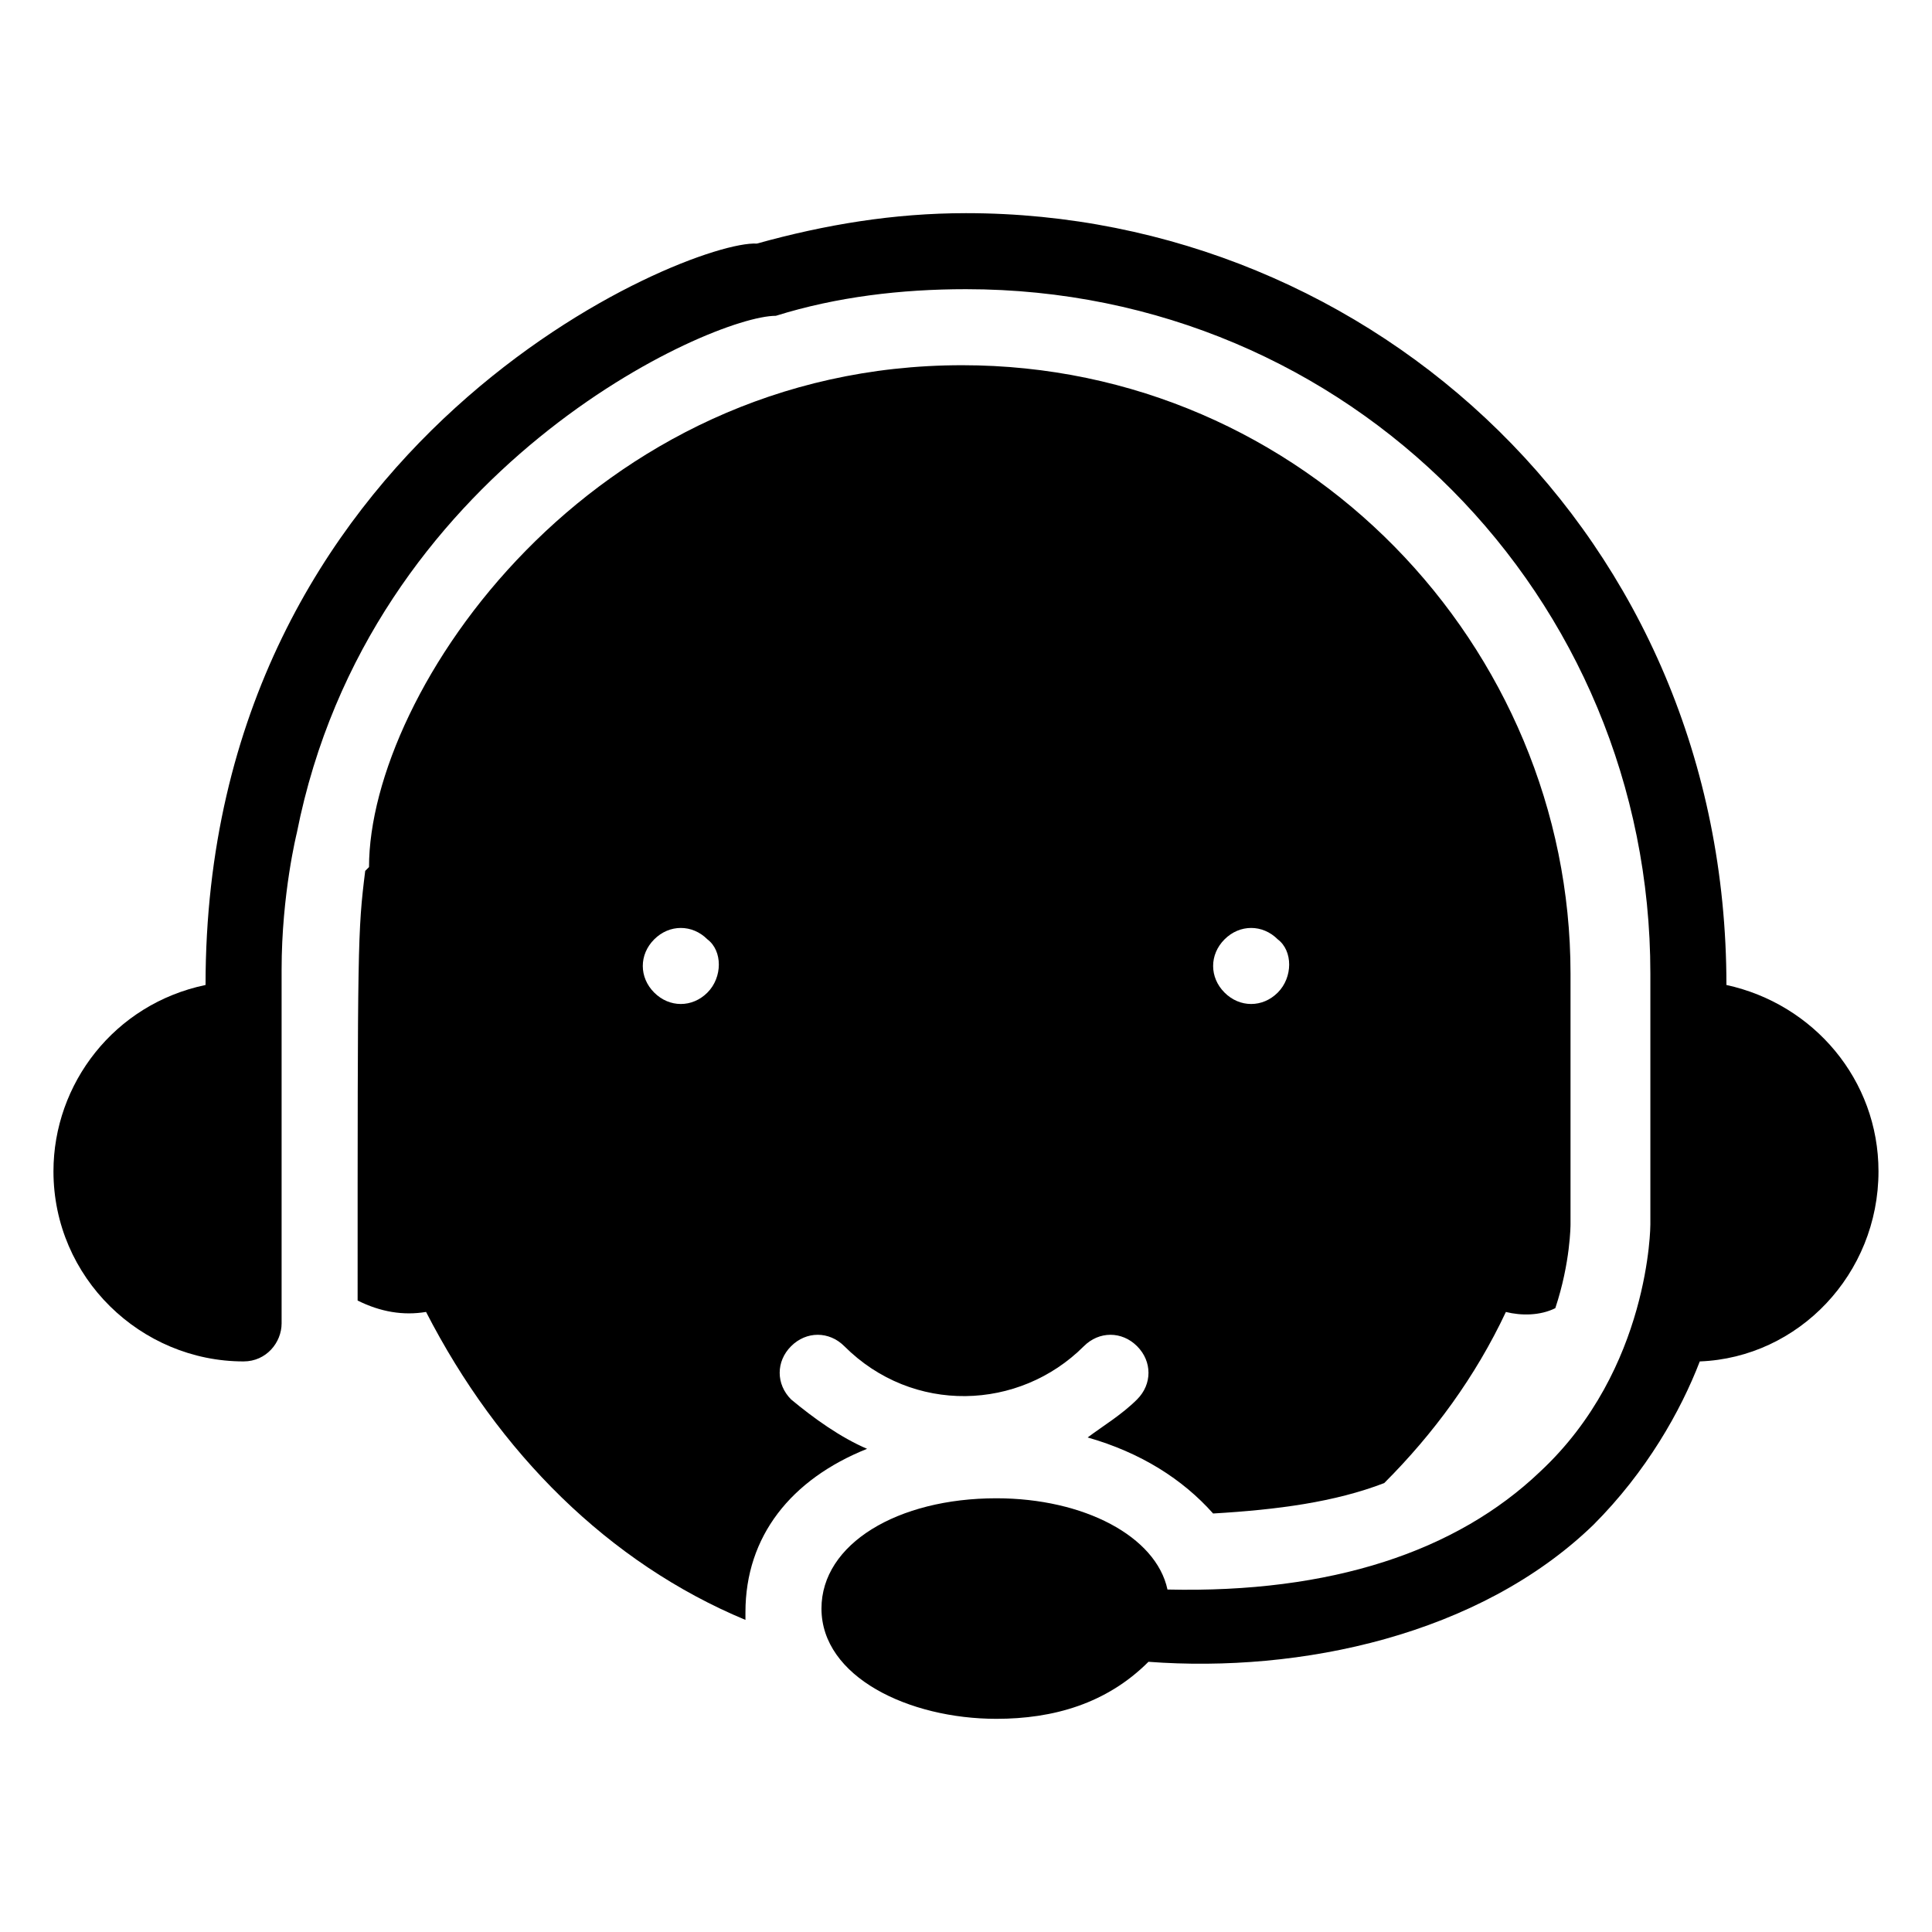
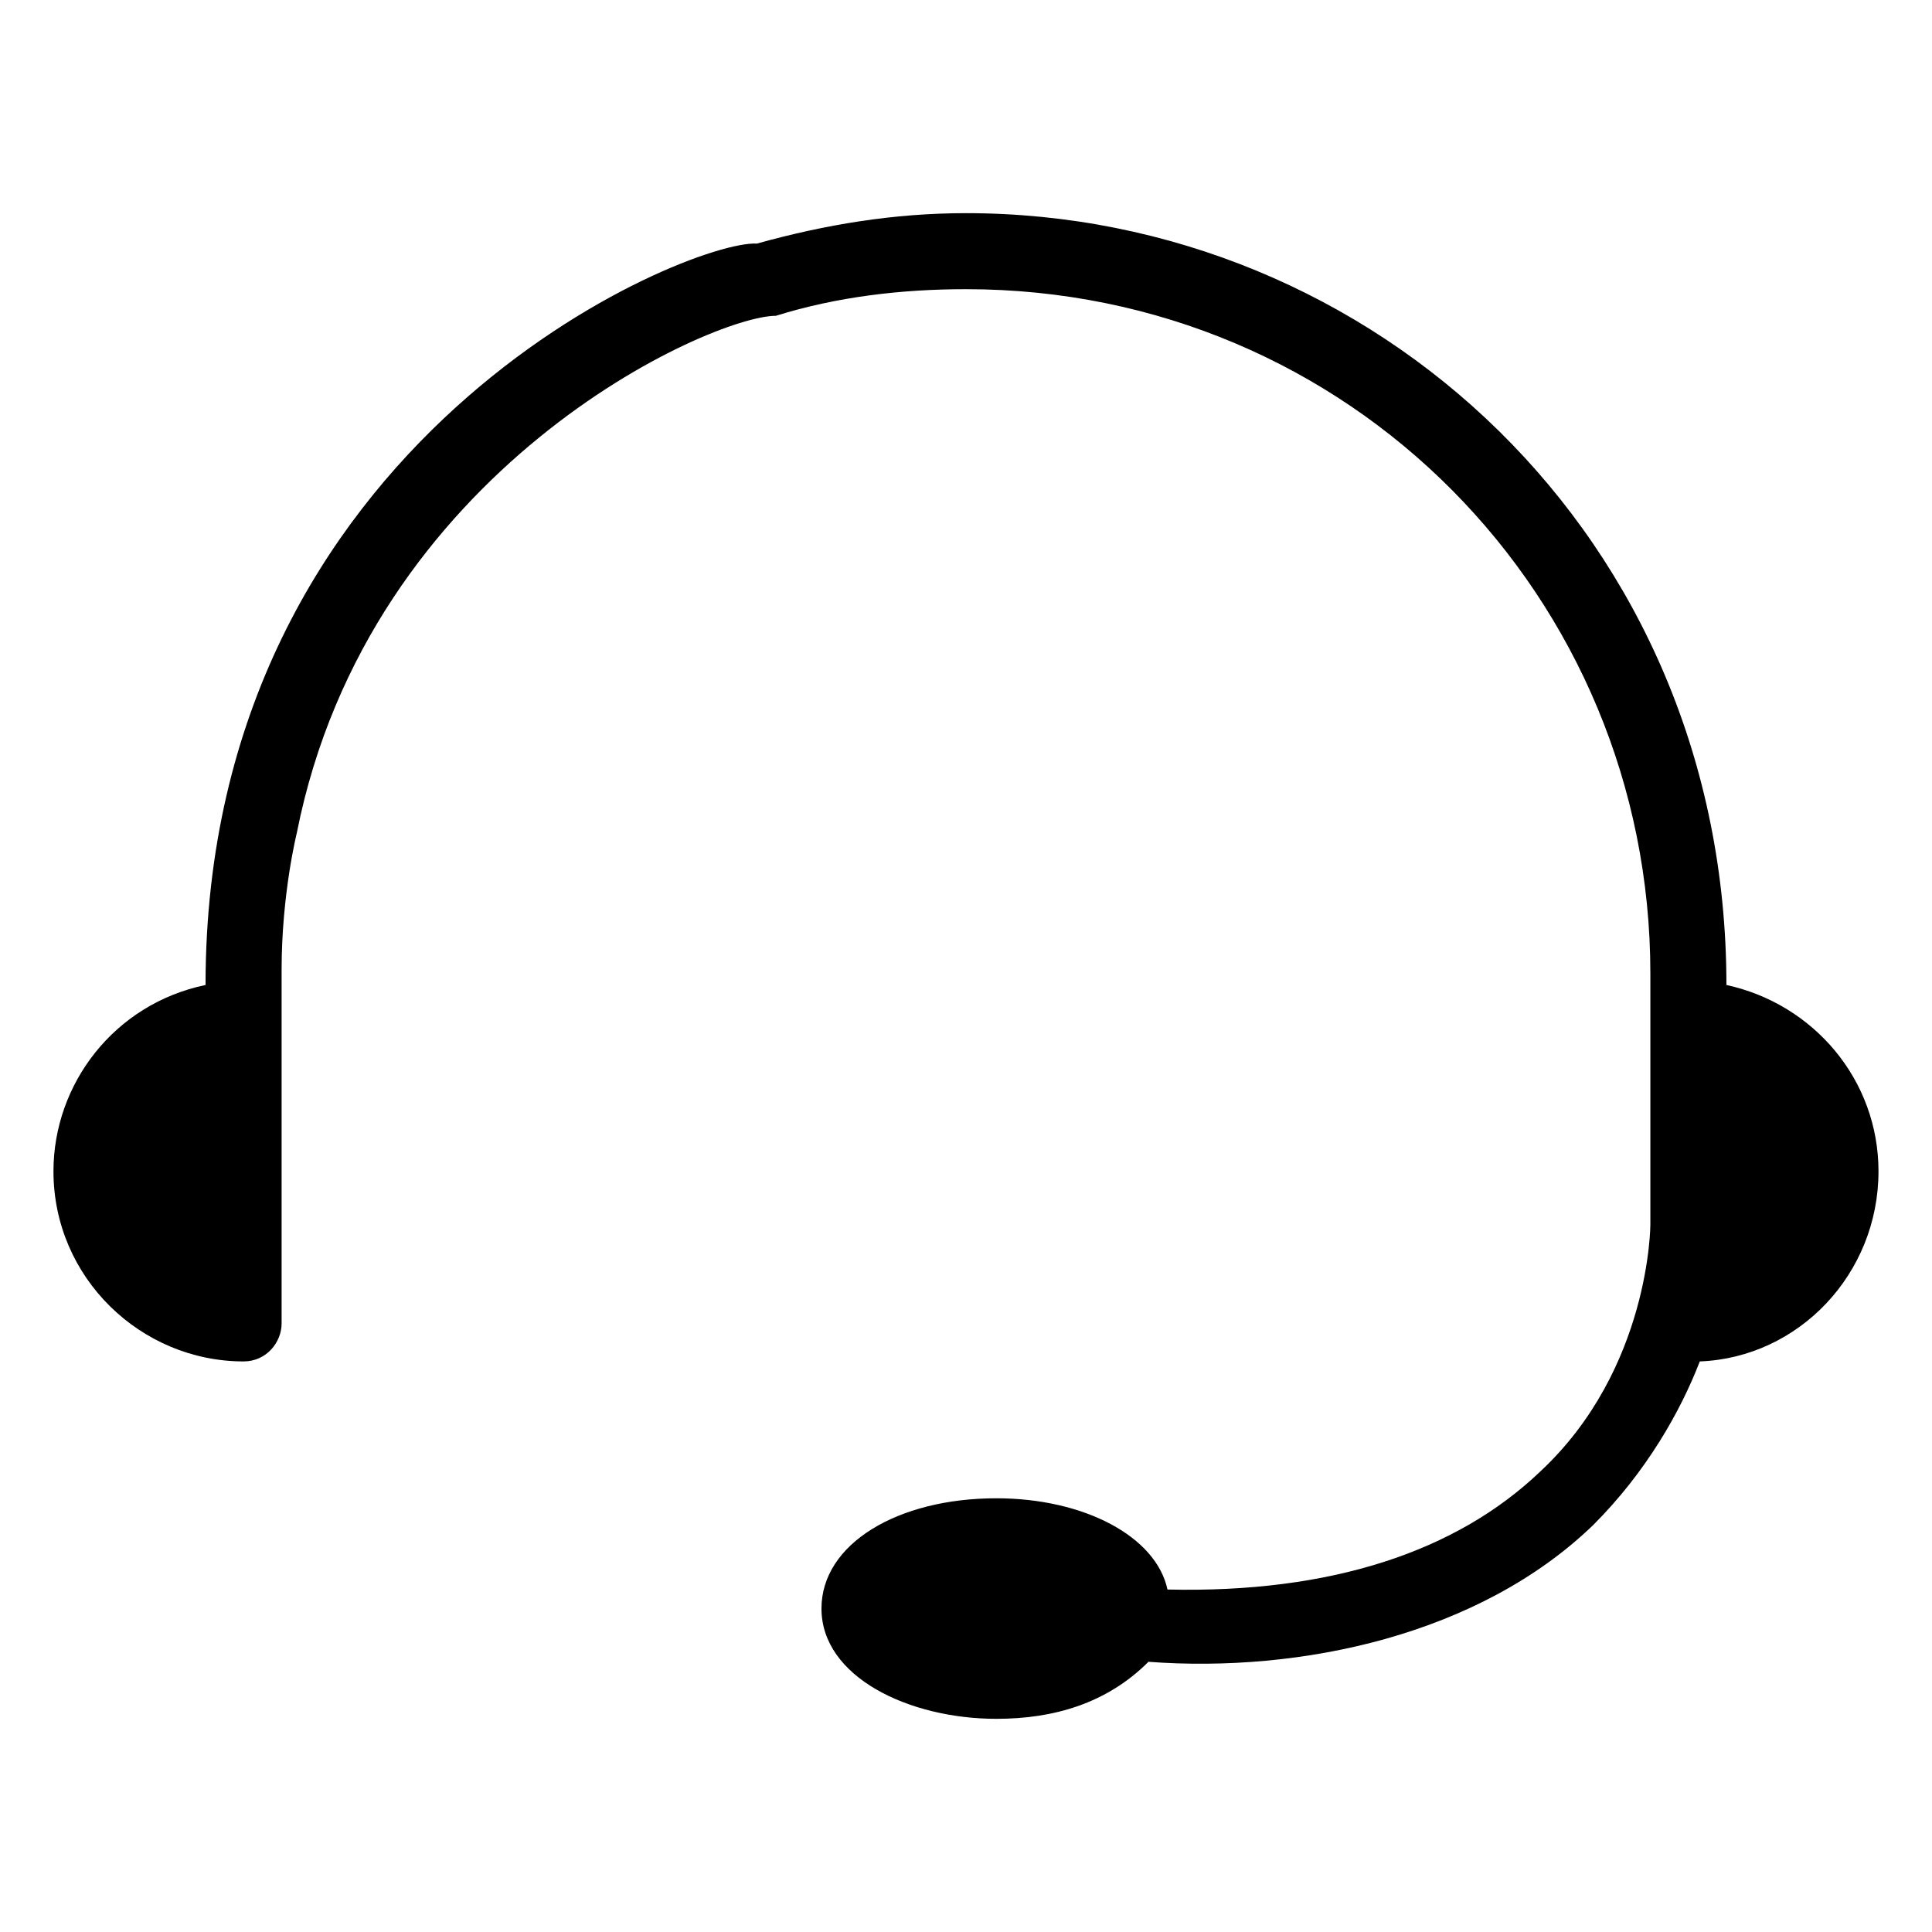
<svg xmlns="http://www.w3.org/2000/svg" fill="#000000" width="800px" height="800px" version="1.1" viewBox="144 144 512 512">
  <g>
-     <path d="m373.8 527.96c-7.055-3.023-14.105-8.062-20.152-13.098-4.031-4.031-4.031-10.078 0-14.105 4.031-4.031 10.078-4.031 14.105 0 18.137 18.137 46.352 17.129 63.48 0 4.031-4.031 10.078-4.031 14.105 0 4.031 4.031 4.031 10.078 0 14.105-4.031 4.031-9.07 7.055-13.098 10.078 14.105 4.031 25.191 11.082 33.25 20.152 17.129-1.008 32.242-3.023 45.344-8.062 13.098-13.098 24.184-28.215 32.242-45.344 4.031 1.008 9.07 1.008 13.098-1.008 4.031-12.09 4.031-22.168 4.031-22.168v-66.504c0-86.656-70.535-161.22-161.22-161.22-98.746 0-157.19 86.656-157.19 133l-1.008 1.008c-2.012 16.125-2.012 19.148-2.012 113.86 6.047 3.023 12.09 4.031 18.137 3.023 19.145 37.281 48.367 66.504 84.641 81.617v-2.016c-0.004-20.152 12.09-35.266 32.242-43.328zm94.715-135.02c4.031-4.031 10.078-4.031 14.105 0 4.031 3.023 4.031 10.078 0 14.105-4.031 4.031-10.078 4.031-14.105 0-4.031-4.031-4.031-10.074 0-14.105zm-137.04 14.105c-4.031 4.031-10.078 4.031-14.105 0-4.031-4.031-4.031-10.078 0-14.105 4.031-4.031 10.078-4.031 14.105 0 4.031 3.023 4.031 10.074 0 14.105z" />
    <path d="m601.52 405.04c0-118.9-93.707-204.55-201.52-204.55-19.145 0-37.281 3.023-55.418 8.062-18.141-1.008-146.11 51.391-146.11 196.48-24.184 5.039-40.305 26.199-40.305 49.375 0 28.215 23.176 50.383 50.383 50.383 6.047 0 10.078-5.039 10.078-10.078v-93.707c0-20.152 4.031-36.273 4.031-36.273 19.137-96.734 109.82-137.04 126.95-137.04 16.121-5.039 33.25-7.055 50.383-7.055 101.77 0 181.37 81.617 181.37 181.37v66.504s0 38.289-29.223 65.496c-22.168 21.16-55.418 32.242-98.746 31.234-3.023-14.105-22.168-24.18-45.344-24.18-26.199 0-46.352 12.09-46.352 29.223 0 18.137 23.176 29.223 46.352 29.223 15.113 0 29.223-4.031 40.305-15.113 40.305 3.023 87.664-7.055 117.89-36.273 14.105-14.105 23.176-30.23 28.215-43.328 26.199-1.008 47.359-23.176 47.359-50.383 0-24.188-17.129-44.34-40.305-49.379z" />
  </g>
</svg>